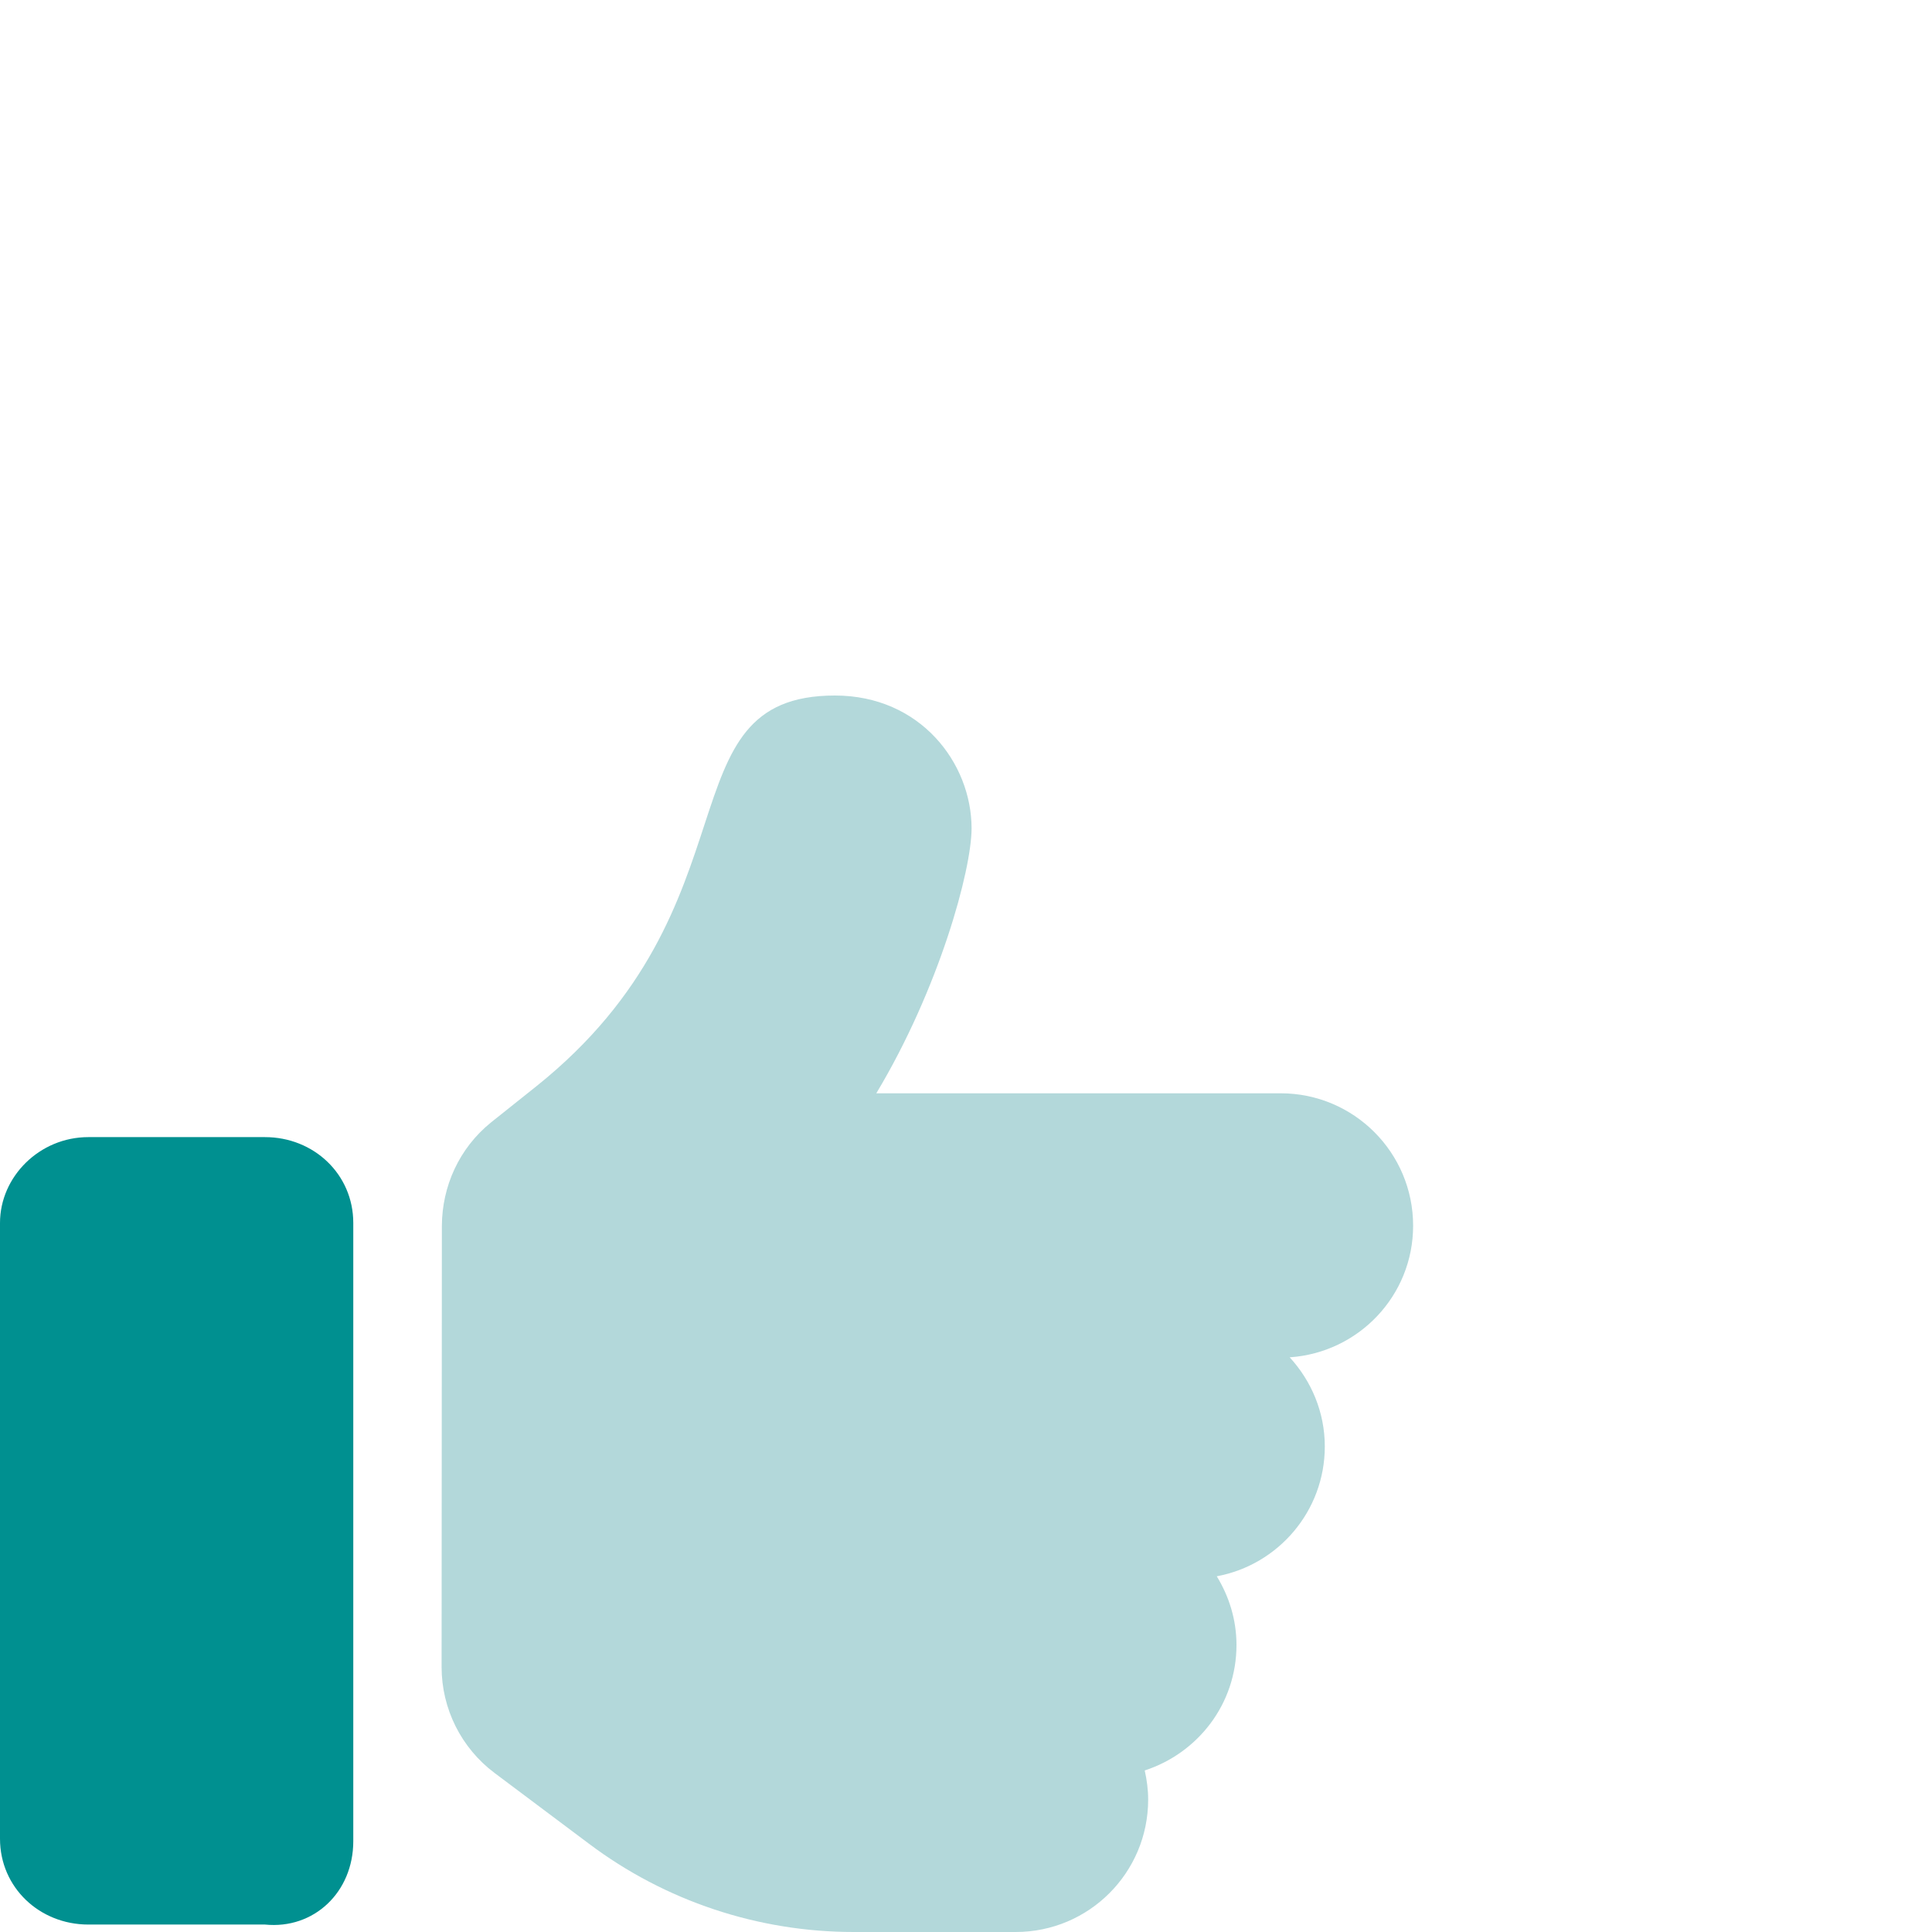
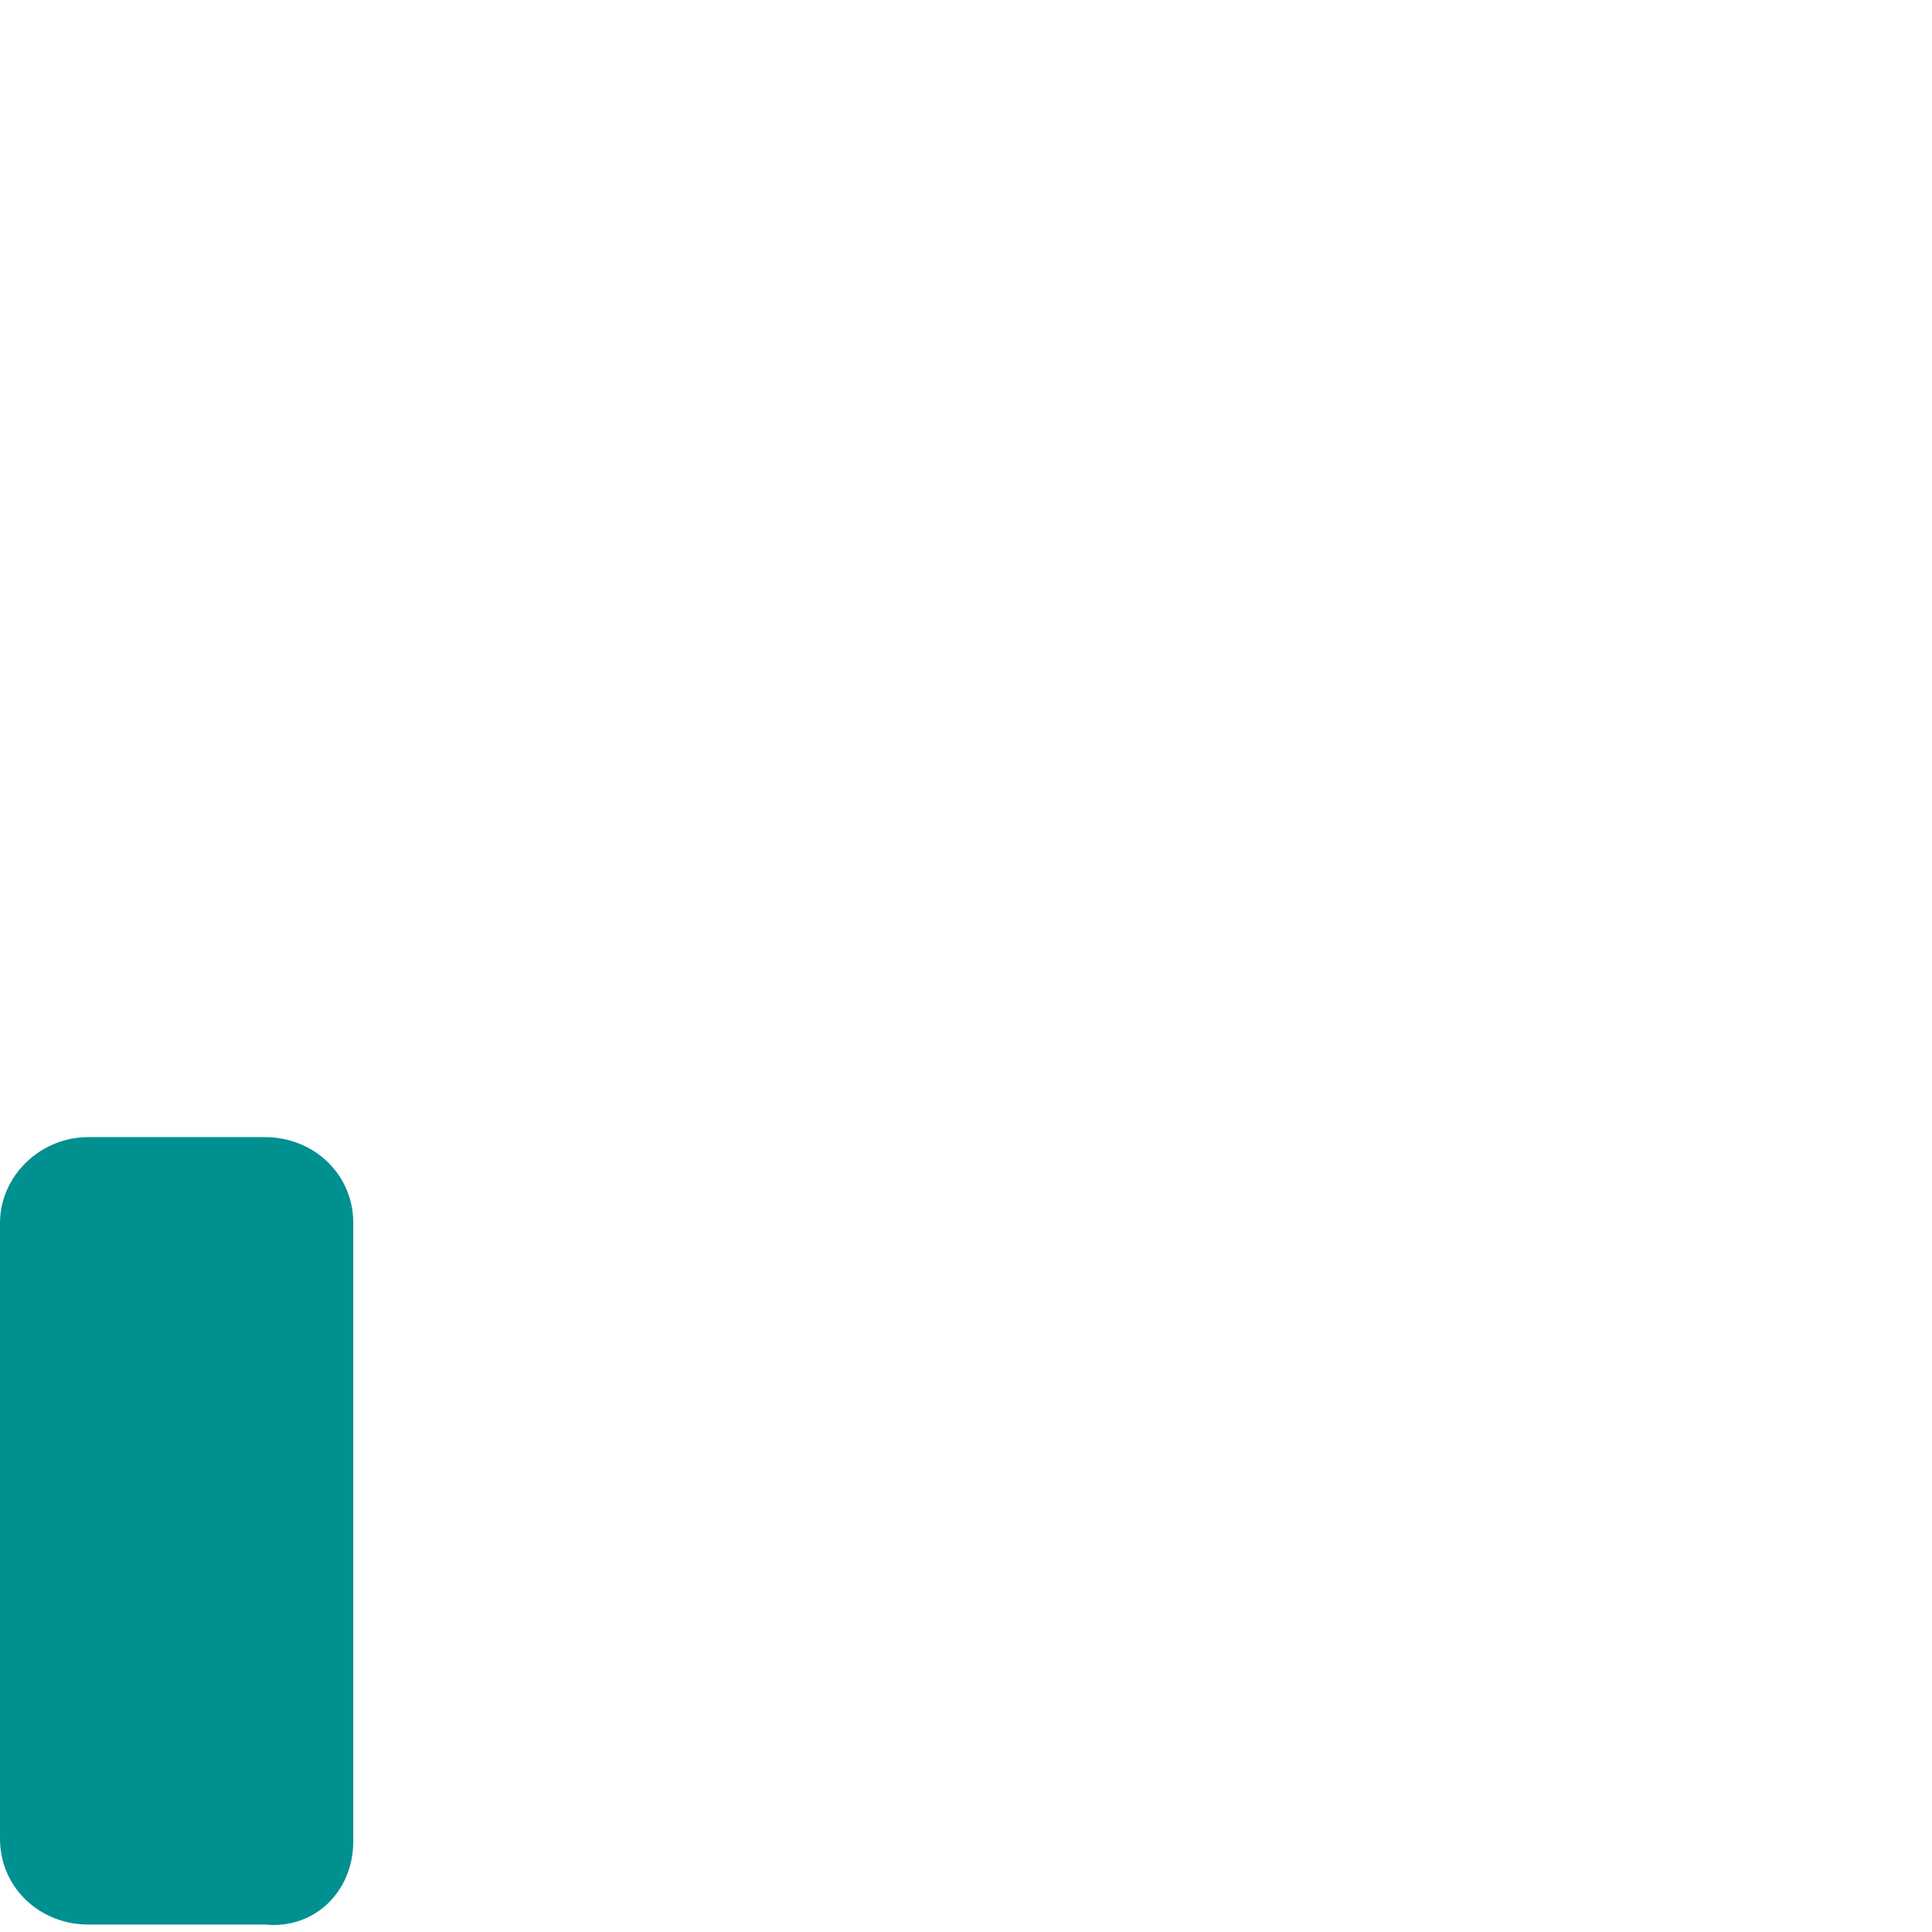
<svg xmlns="http://www.w3.org/2000/svg" width="700" height="700" viewBox="0 0 700 700" fill="none">
  <path d="M128 667.1V443.1C128 425.43 113.67 412 96 412H32C14.33 412 0 426.33 0 443.1V666.2C0 683.87 14.33 697.3 32 697.3H96C113.7 699.1 128 685.6 128 667.1Z" fill="#009090" />
-   <path d="M512 444.1C512 417.6 490.52 396.12 464 396.12H317.5C340.27 358.21 352.02 315.24 352.02 300.1C352 276.52 333.5 252 302.5 252C239.37 252 276.14 328.15 194.3 393.6L178 406.6C166.2 416.1 160.2 430 160.1 444C160.077 444.023 160.1 444 160.1 444L160 604C160 619.1 167.113 633.33 179.2 642.39L213.34 667.98C241 688.8 274.7 700 309.3 700H368C394.52 700 416 678.53 416 652.02C416 648.385 415.519 644.877 414.754 641.47C434 635.2 448 617.4 448 596C448 586.852 445.303 578.39 440.861 571.12C463.1 567 480 547.5 480 524.1C480 511.6 475.107 500.32 467.28 491.78C492.2 490.1 512 469.5 512 444.1Z" fill="#B3D8DA" />
</svg>